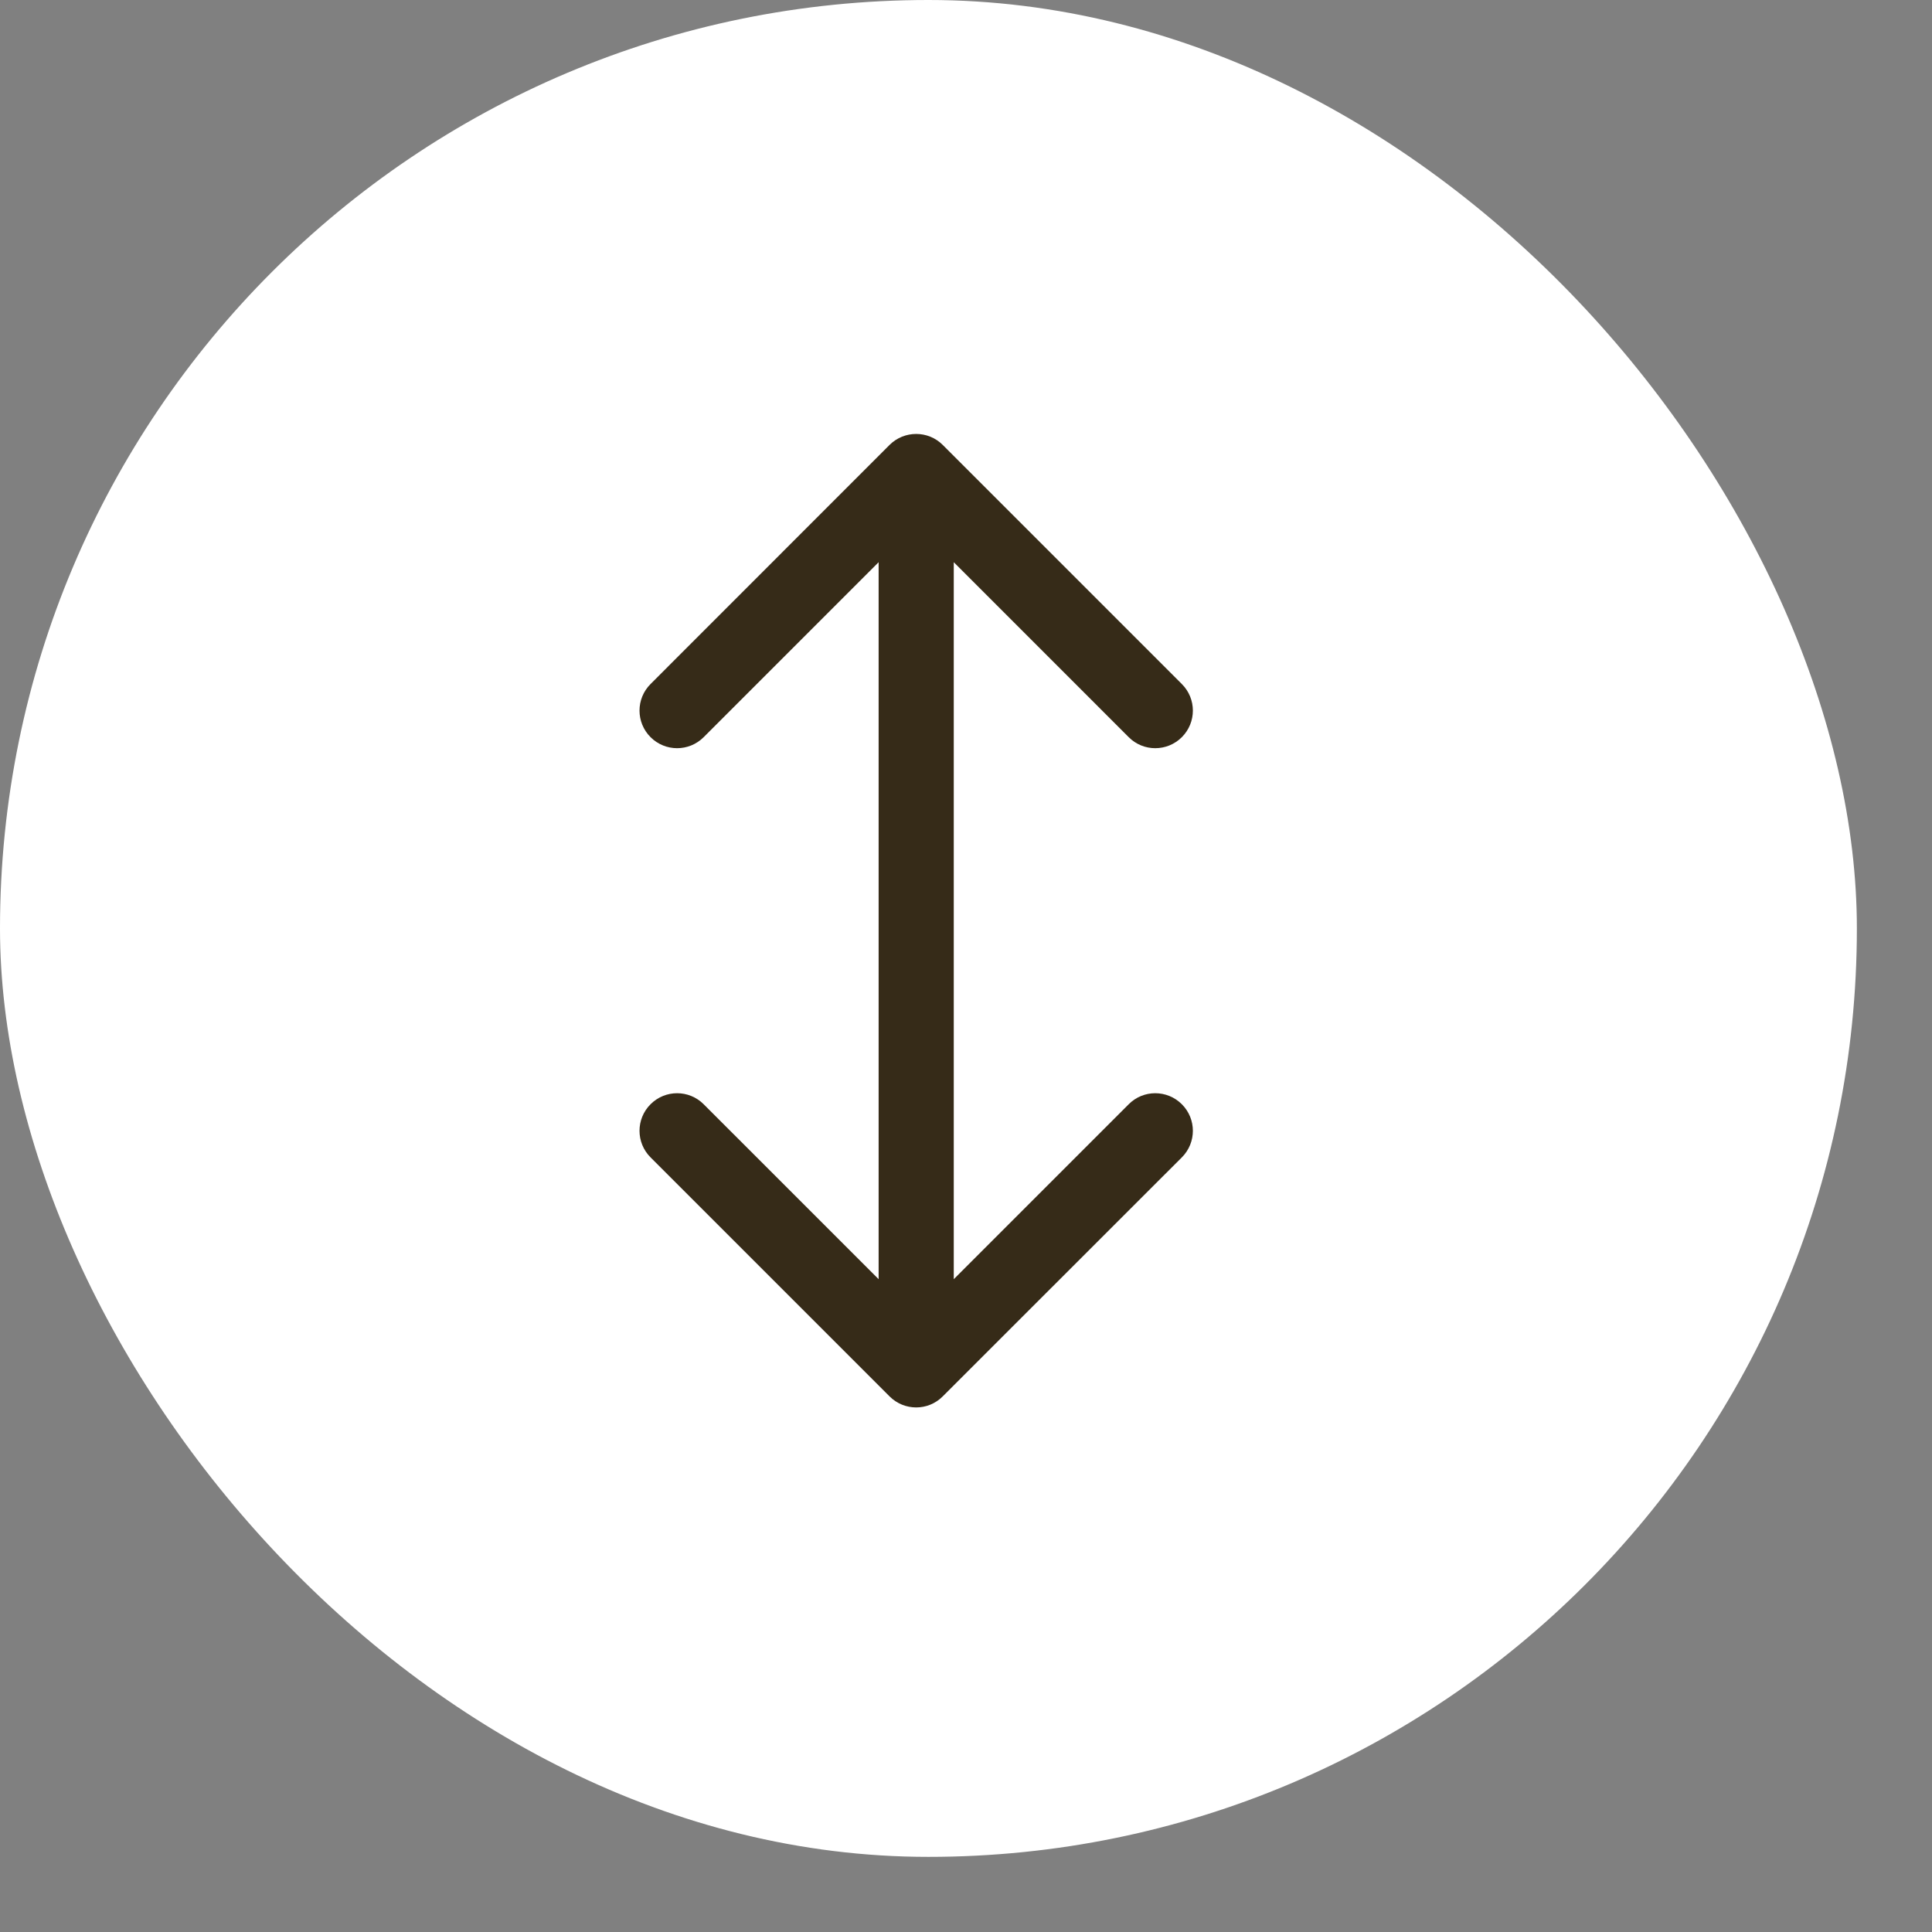
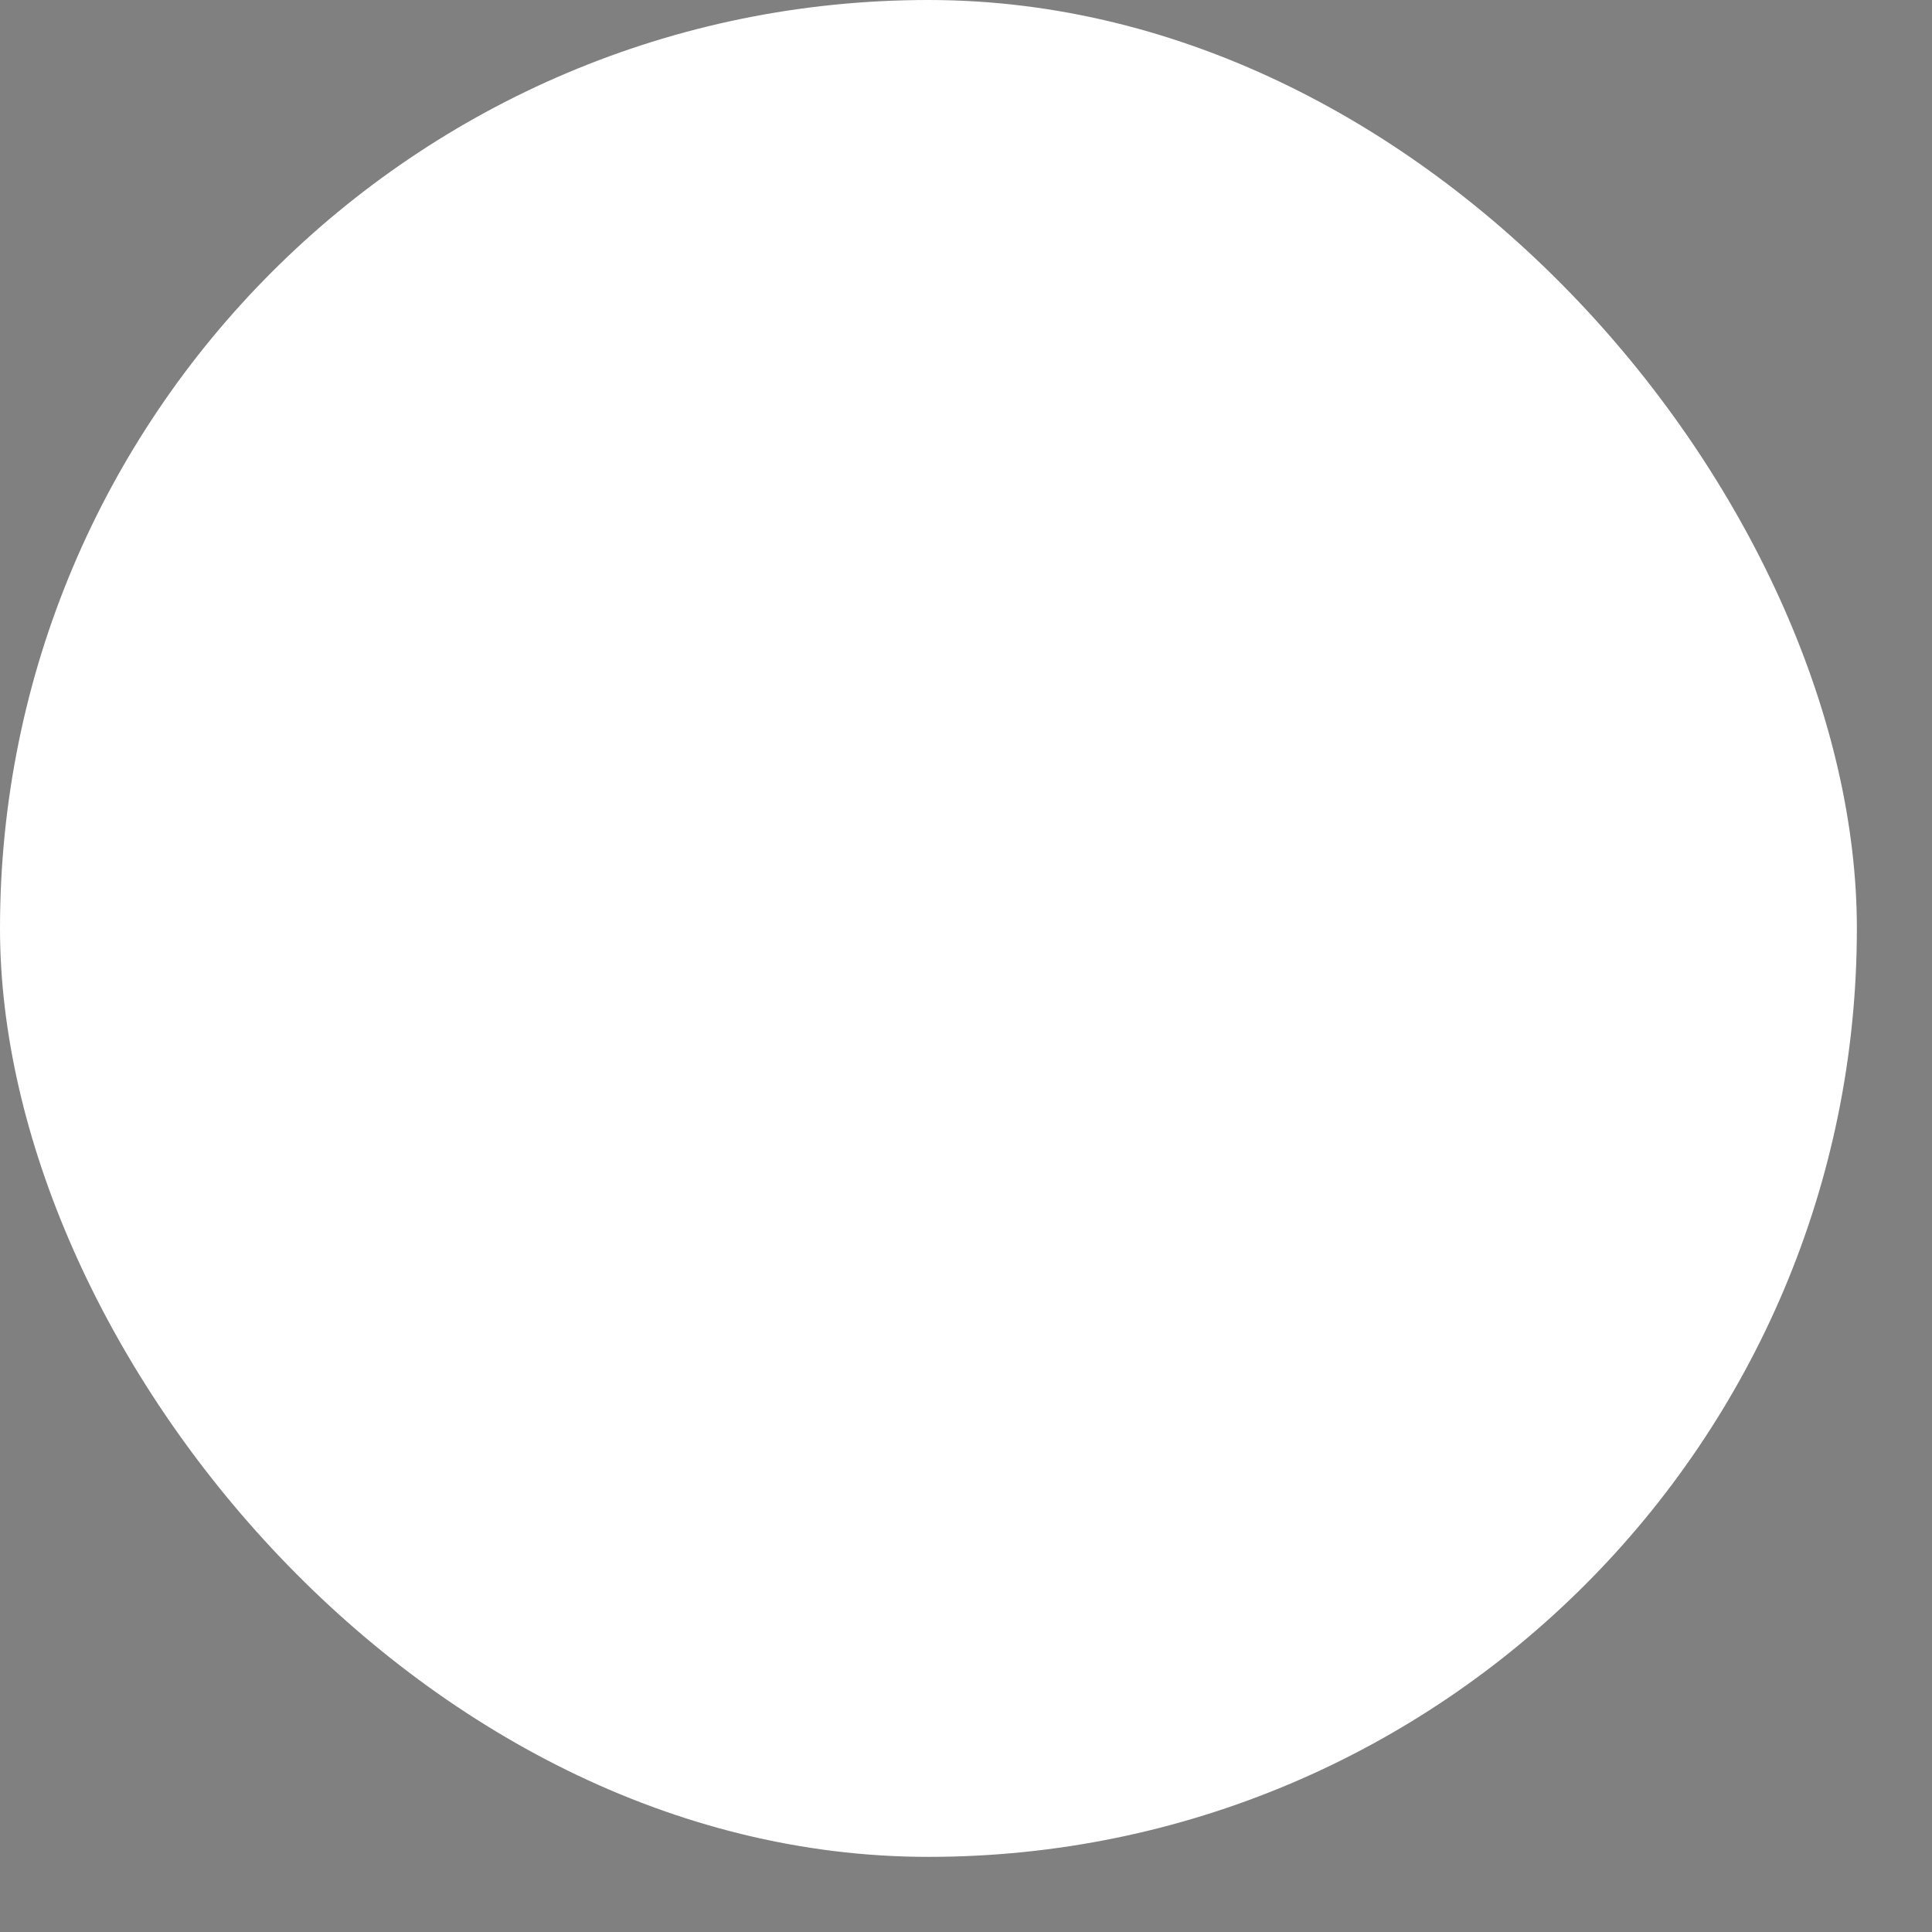
<svg xmlns="http://www.w3.org/2000/svg" width="18" height="18" viewBox="0 0 18 18" fill="none">
  <rect x="0" y="0" width="18" height="18" fill="#808080" stroke="none" />
  <rect width="17.3" height="17.3" rx="8.65" fill="white" />
-   <path fill-rule="evenodd" clip-rule="evenodd" d="M8.288 4.145C8.425 4.009 8.647 4.009 8.783 4.145L11.011 6.373C11.148 6.51 11.148 6.731 11.011 6.868C10.874 7.005 10.652 7.005 10.516 6.868L8.886 5.238L8.886 11.918L10.516 10.288C10.652 10.151 10.874 10.151 11.011 10.288C11.148 10.425 11.148 10.646 11.011 10.783L8.783 13.01C8.647 13.147 8.425 13.147 8.288 13.01L6.061 10.783C5.924 10.646 5.924 10.425 6.061 10.288C6.198 10.151 6.419 10.151 6.556 10.288L8.186 11.918L8.186 5.238L6.556 6.868C6.419 7.005 6.198 7.005 6.061 6.868C5.924 6.731 5.924 6.51 6.061 6.373L8.288 4.145Z" fill="#362B18" />
</svg>